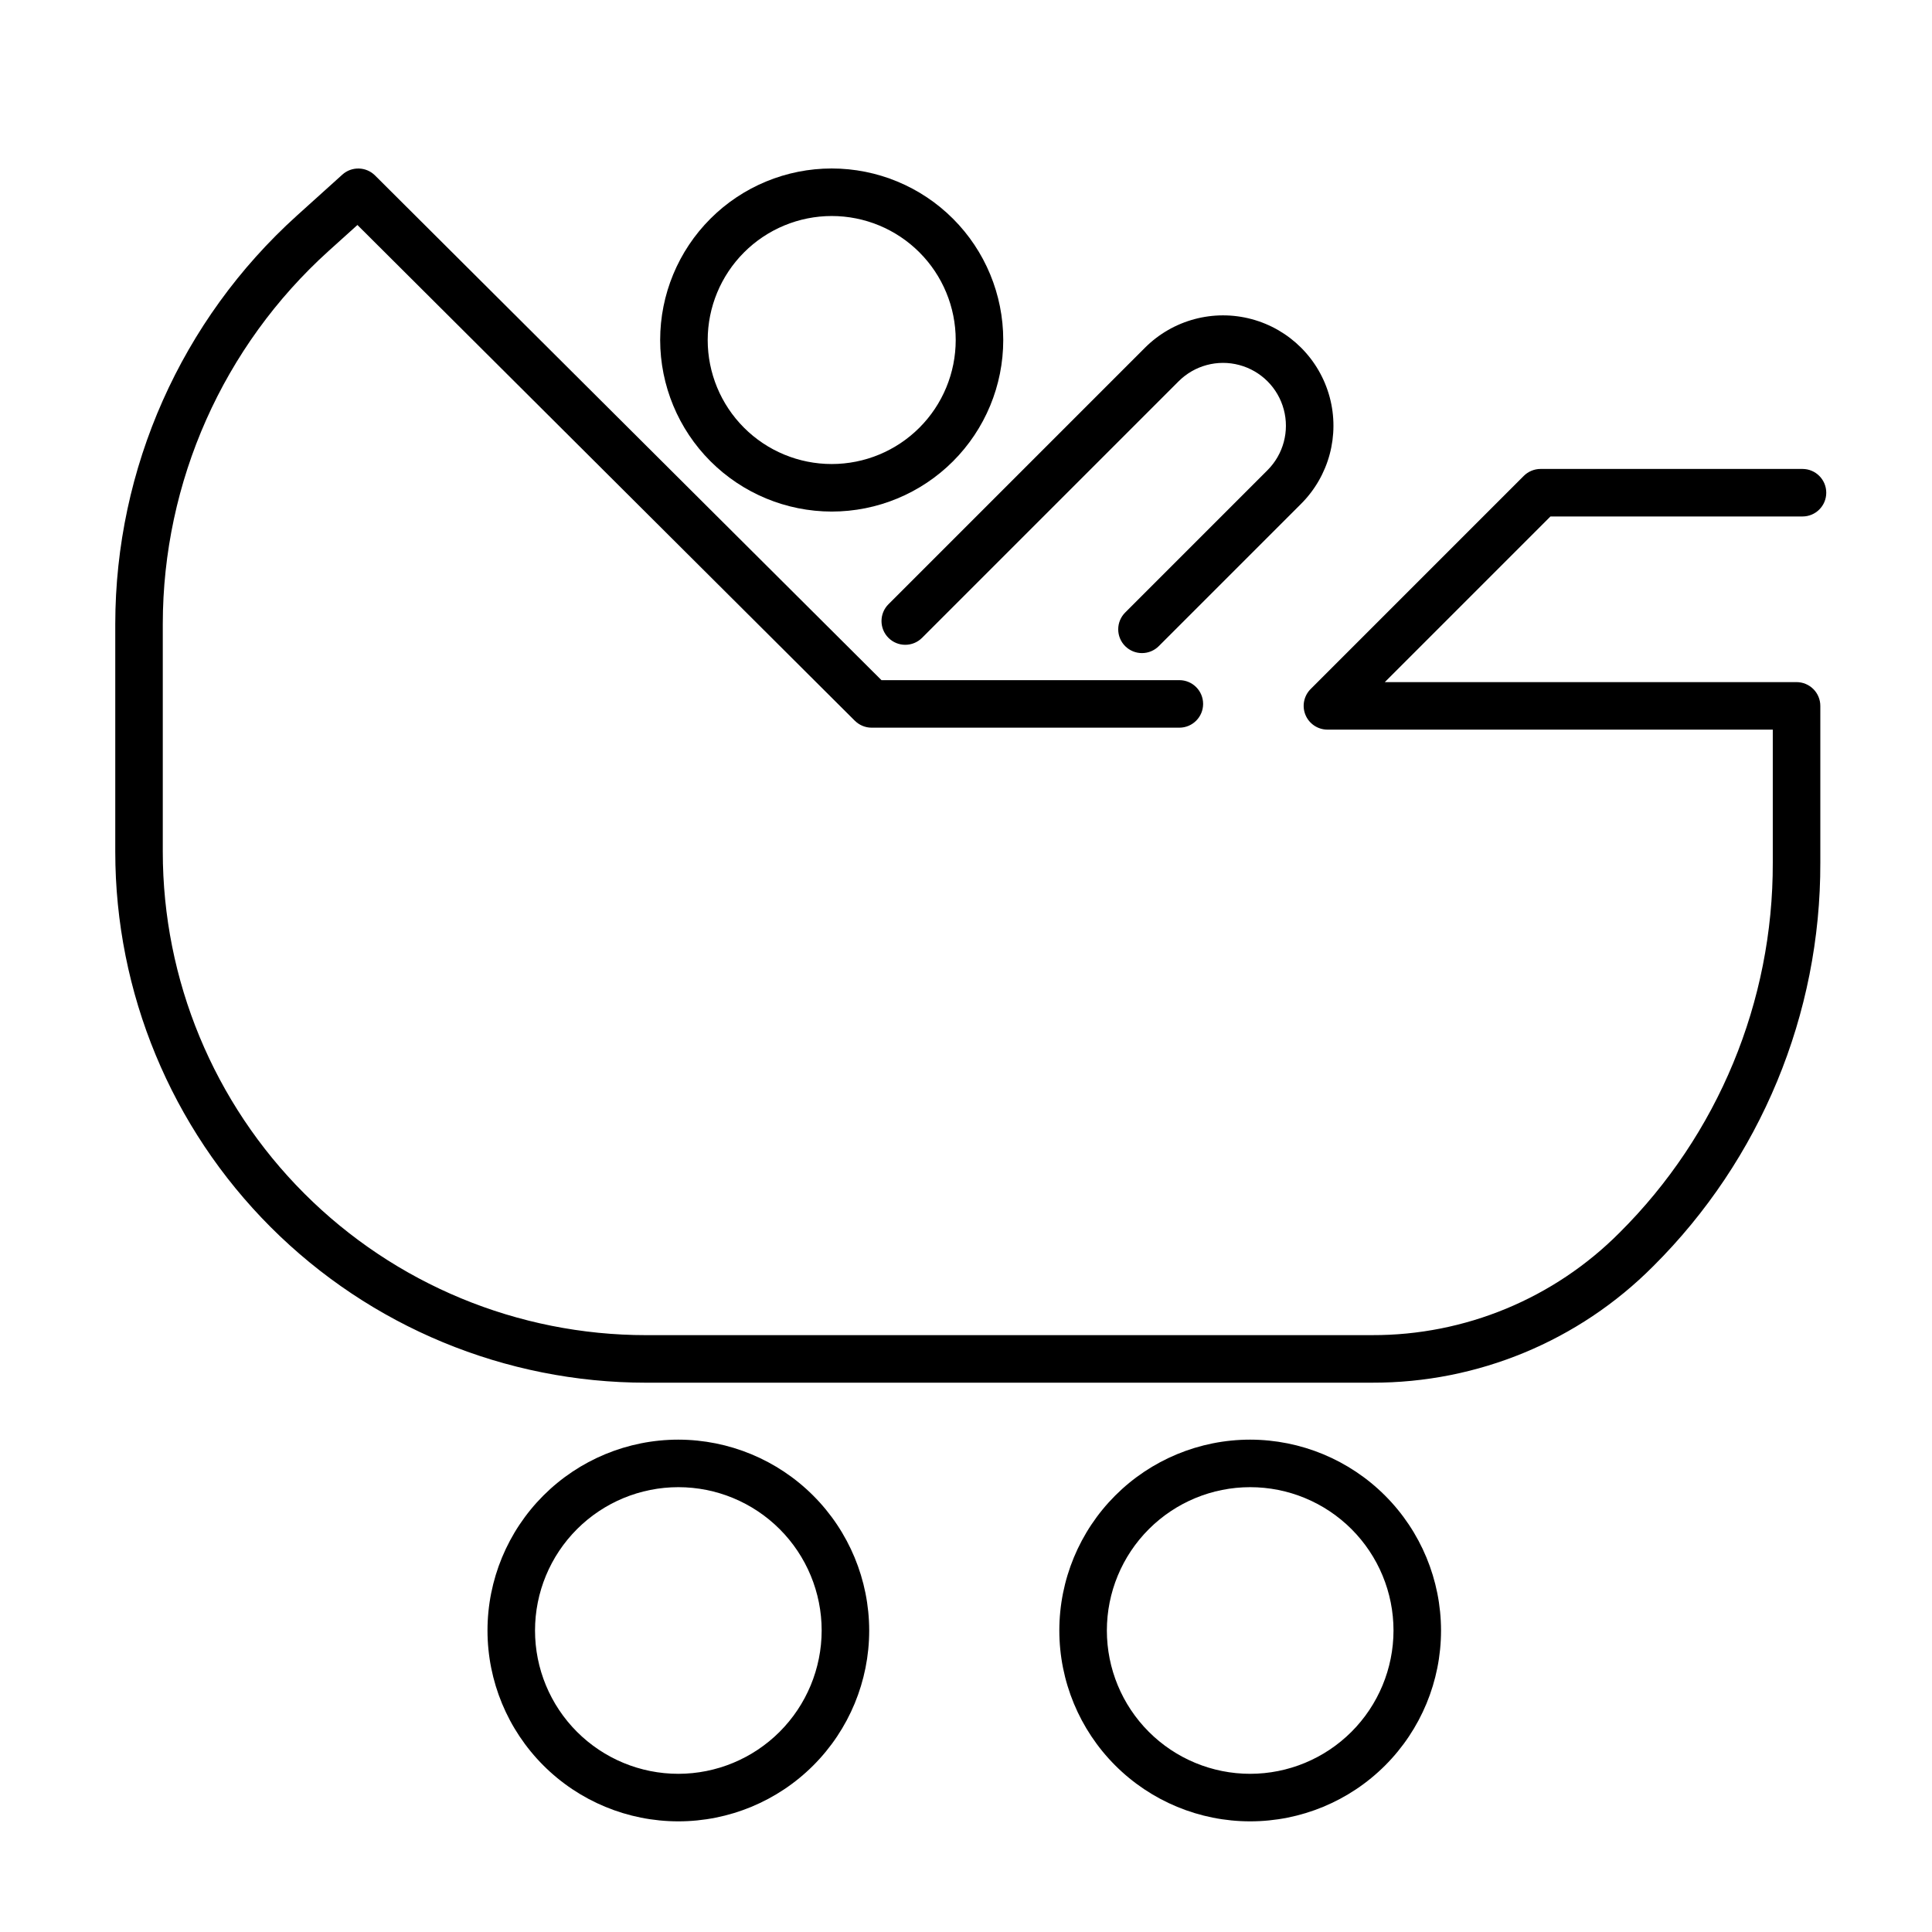
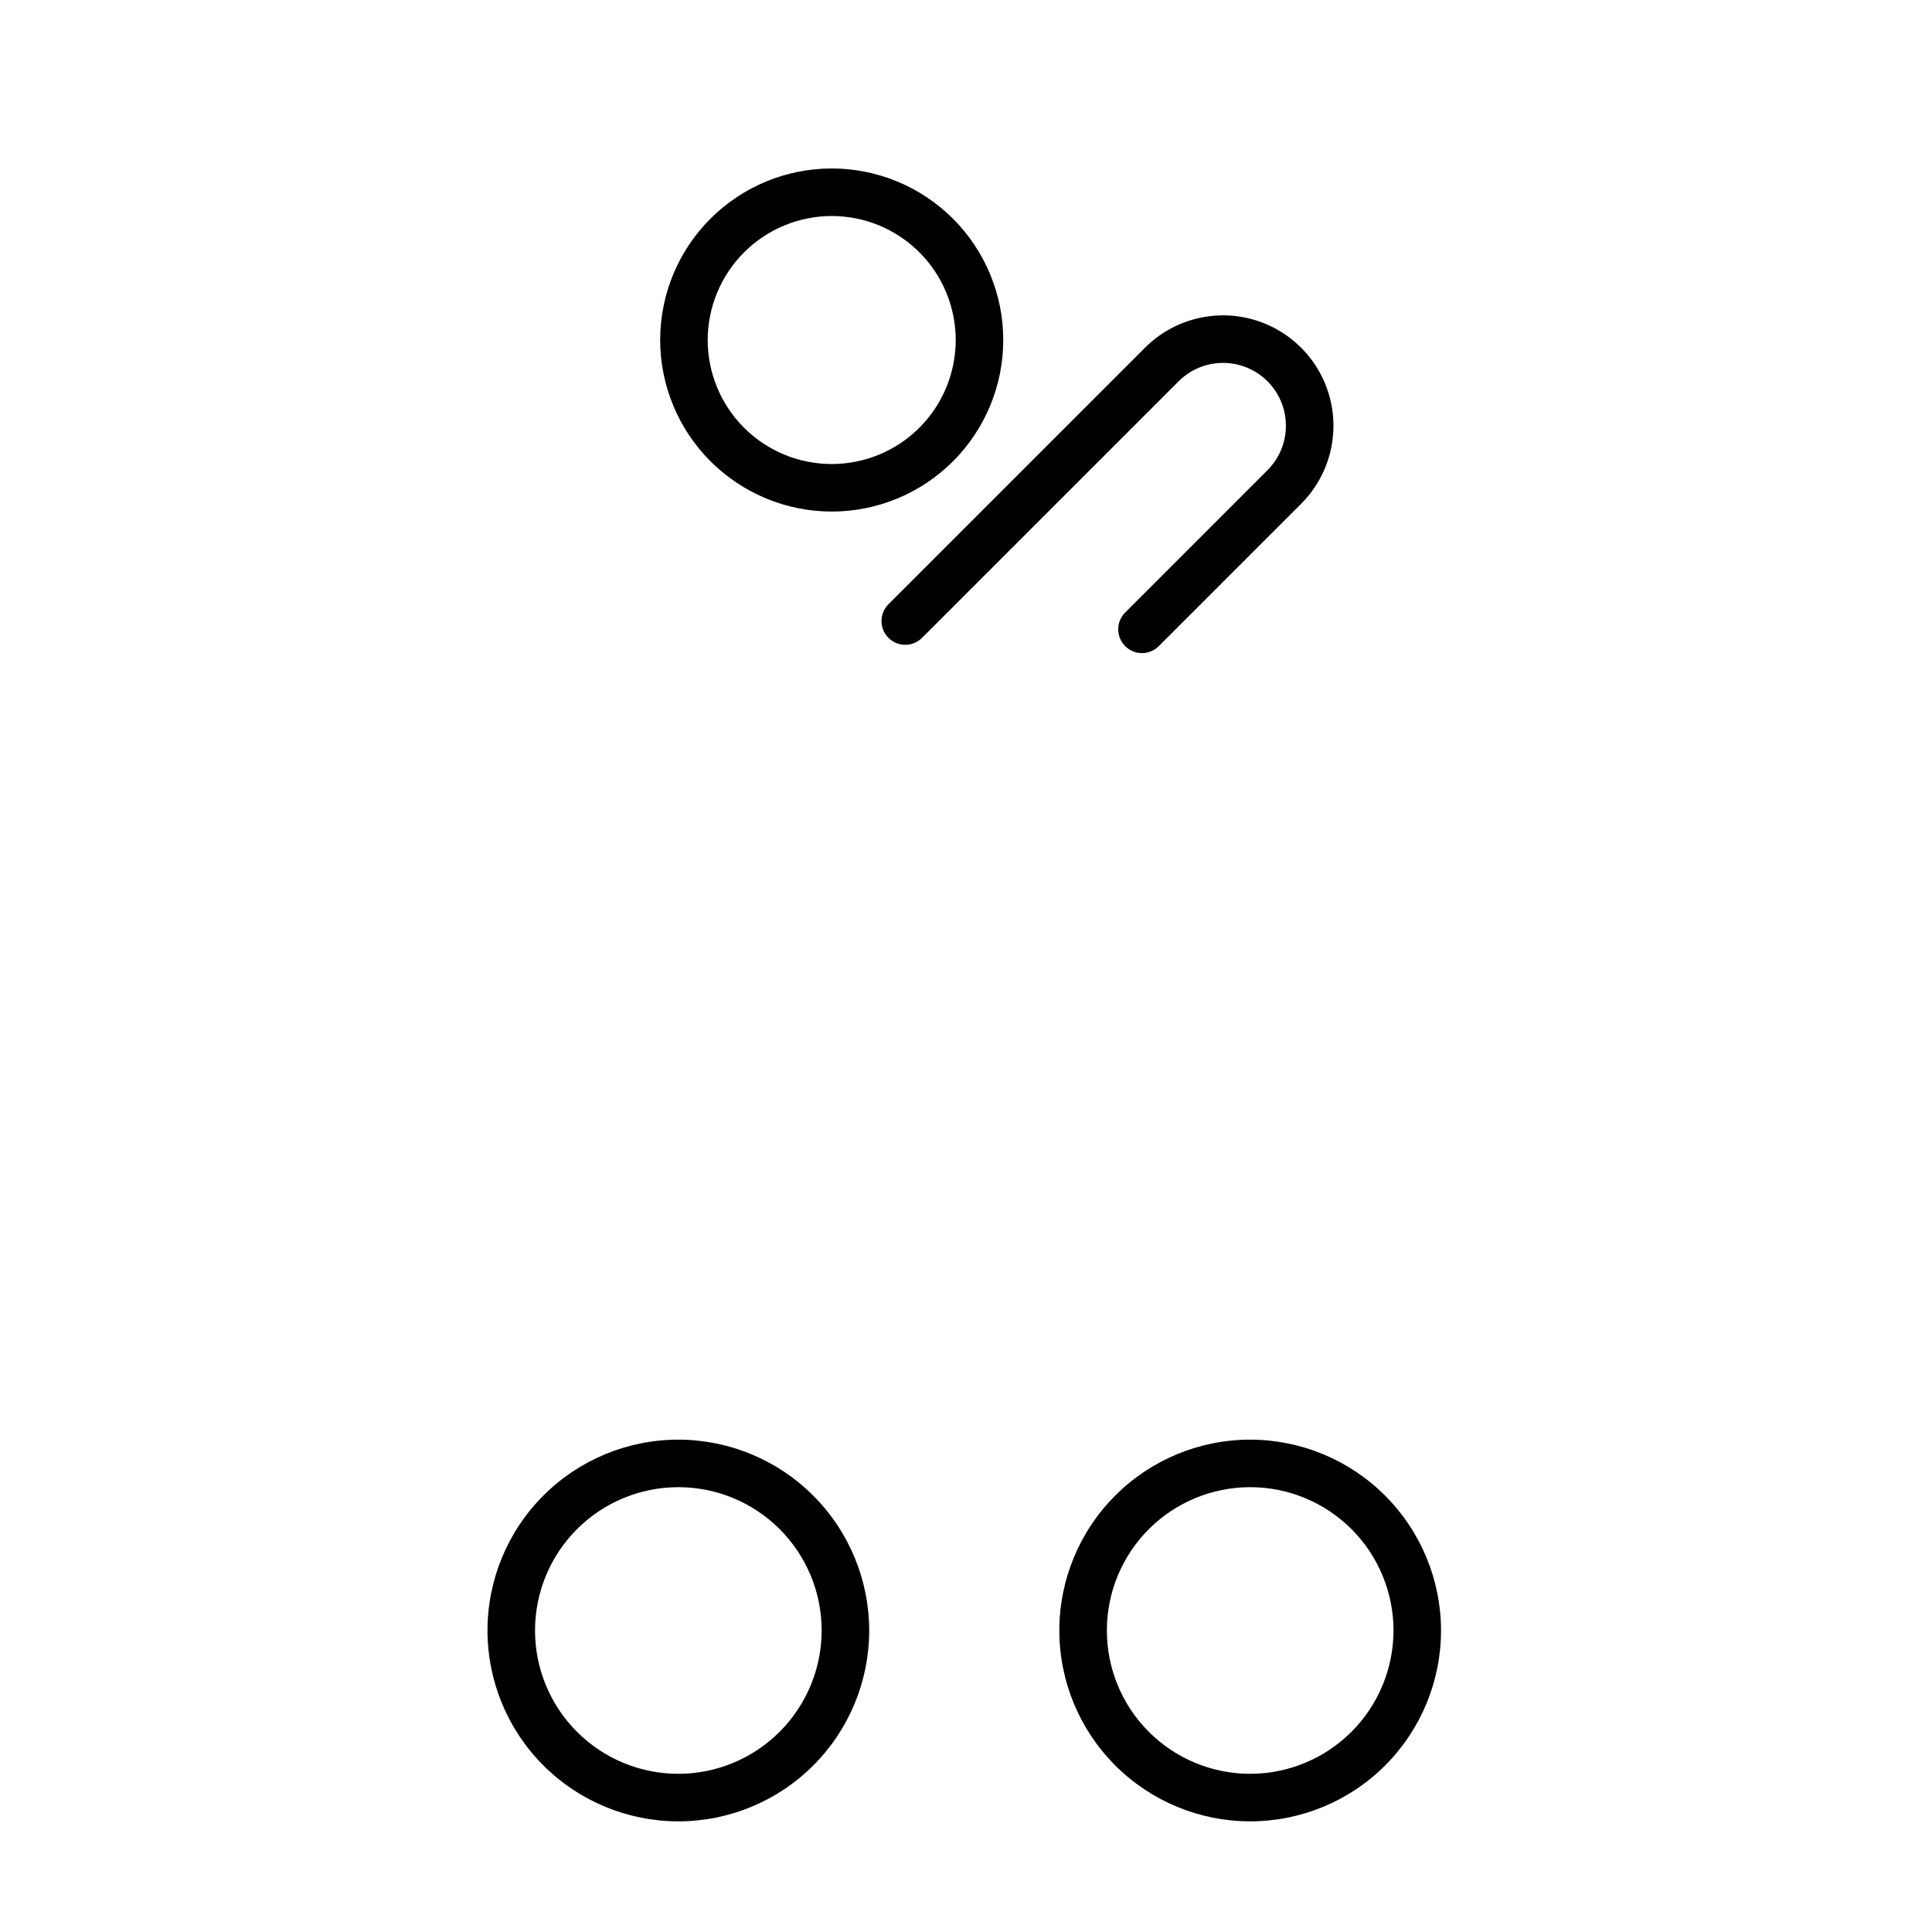
<svg xmlns="http://www.w3.org/2000/svg" fill="#000000" width="800px" height="800px" version="1.1" viewBox="144 144 512 512">
  <g>
    <path d="m323.77 525.52c-13.414 0-26.281 5.328-35.766 14.812-9.484 9.488-14.812 22.352-14.812 35.766s5.328 26.277 14.812 35.762c9.484 9.488 22.352 14.816 35.766 14.816 13.414 0 26.277-5.328 35.762-14.816 9.484-9.484 14.816-22.348 14.816-35.762-0.016-13.41-5.352-26.266-14.832-35.746-9.48-9.484-22.34-14.816-35.746-14.832zm0 88.559c-10.074 0-19.734-4-26.859-11.125-7.121-7.121-11.125-16.781-11.125-26.855s4.004-19.734 11.125-26.859c7.125-7.121 16.785-11.125 26.859-11.125 10.07 0 19.734 4.004 26.855 11.125 7.125 7.125 11.125 16.785 11.125 26.859-0.012 10.07-4.016 19.723-11.137 26.844-7.121 7.121-16.773 11.129-26.844 11.137z" />
    <path d="m475.31 525.52c-13.414 0-26.277 5.328-35.762 14.812-9.484 9.488-14.816 22.352-14.816 35.766s5.332 26.277 14.816 35.762c9.484 9.488 22.348 14.816 35.762 14.816s26.281-5.328 35.766-14.816c9.484-9.484 14.812-22.348 14.812-35.762-0.016-13.41-5.348-26.266-14.828-35.746-9.484-9.484-22.34-14.816-35.75-14.832zm0 88.559c-10.074 0-19.734-4-26.855-11.125-7.125-7.121-11.125-16.781-11.125-26.855s4-19.734 11.125-26.859c7.121-7.121 16.781-11.125 26.855-11.125s19.734 4.004 26.859 11.125c7.121 7.125 11.125 16.785 11.125 26.859-0.012 10.07-4.016 19.723-11.137 26.844s-16.777 11.129-26.848 11.137z" />
-     <path d="m621.68 280.87c3.477 0 6.297-2.816 6.297-6.297 0-3.477-2.82-6.297-6.297-6.297h-69.414c-1.668 0-3.269 0.664-4.453 1.844l-56.48 56.484c-1.801 1.801-2.344 4.508-1.367 6.863 0.977 2.352 3.273 3.887 5.82 3.887h118.02v35.266c0.102 36.793-14.52 72.102-40.609 98.047-17.348 17.445-40.957 27.223-65.559 27.156l-192.4 0.004c-33.973 0-66.555-13.492-90.578-37.516s-37.52-56.605-37.52-90.578v-60.398c0.027-37.676 15.996-73.582 43.957-98.836l7.625-6.875 131.82 131.38 0.004-0.004c1.18 1.18 2.781 1.84 4.445 1.84h81.551c3.477 0 6.297-2.82 6.297-6.297 0-3.481-2.82-6.297-6.297-6.297h-78.945l-134.21-133.75c-2.371-2.363-6.176-2.457-8.664-0.219l-12.059 10.875c-30.605 27.645-48.086 66.949-48.117 108.19v60.398c0 37.312 14.824 73.098 41.207 99.48 26.387 26.387 62.172 41.207 99.484 41.207l192.4-0.004c27.945 0.078 54.758-11.031 74.465-30.844 28.457-28.305 44.41-66.816 44.301-106.95v-41.562c0-1.672-0.664-3.273-1.844-4.453-1.184-1.184-2.785-1.848-4.453-1.848h-109.12l43.887-43.887z" />
    <path d="m364.41 279.57c12.059 0 23.621-4.793 32.145-13.316 8.527-8.527 13.316-20.09 13.316-32.145 0-12.059-4.789-23.621-13.316-32.145-8.527-8.527-20.09-13.316-32.145-13.316-12.059 0-23.621 4.789-32.145 13.316-8.527 8.527-13.316 20.09-13.316 32.145 0.016 12.055 4.809 23.609 13.332 32.129 8.523 8.523 20.078 13.316 32.129 13.332zm0-78.324c8.719 0 17.078 3.461 23.238 9.625 6.164 6.164 9.625 14.523 9.625 23.238s-3.461 17.074-9.625 23.238c-6.164 6.164-14.523 9.625-23.238 9.625s-17.074-3.461-23.238-9.625c-6.164-6.164-9.625-14.52-9.625-23.238 0.008-8.711 3.477-17.066 9.637-23.227 6.16-6.164 14.516-9.629 23.227-9.637z" />
    <path d="m442.19 306.32c-1.184 1.18-1.852 2.781-1.852 4.453s0.66 3.277 1.844 4.461c1.184 1.18 2.785 1.844 4.457 1.844s3.277-0.668 4.457-1.852l37.711-37.711c7.391-7.391 10.277-18.16 7.574-28.254-2.707-10.098-10.59-17.98-20.684-20.688-10.098-2.703-20.867 0.184-28.258 7.57l-67.988 67.988c-2.461 2.461-2.461 6.445 0 8.906 2.457 2.457 6.445 2.457 8.902 0l67.992-67.988c4.207-4.207 10.34-5.852 16.09-4.309 5.75 1.539 10.238 6.027 11.777 11.777 1.543 5.75-0.102 11.883-4.312 16.09z" />
  </g>
</svg>